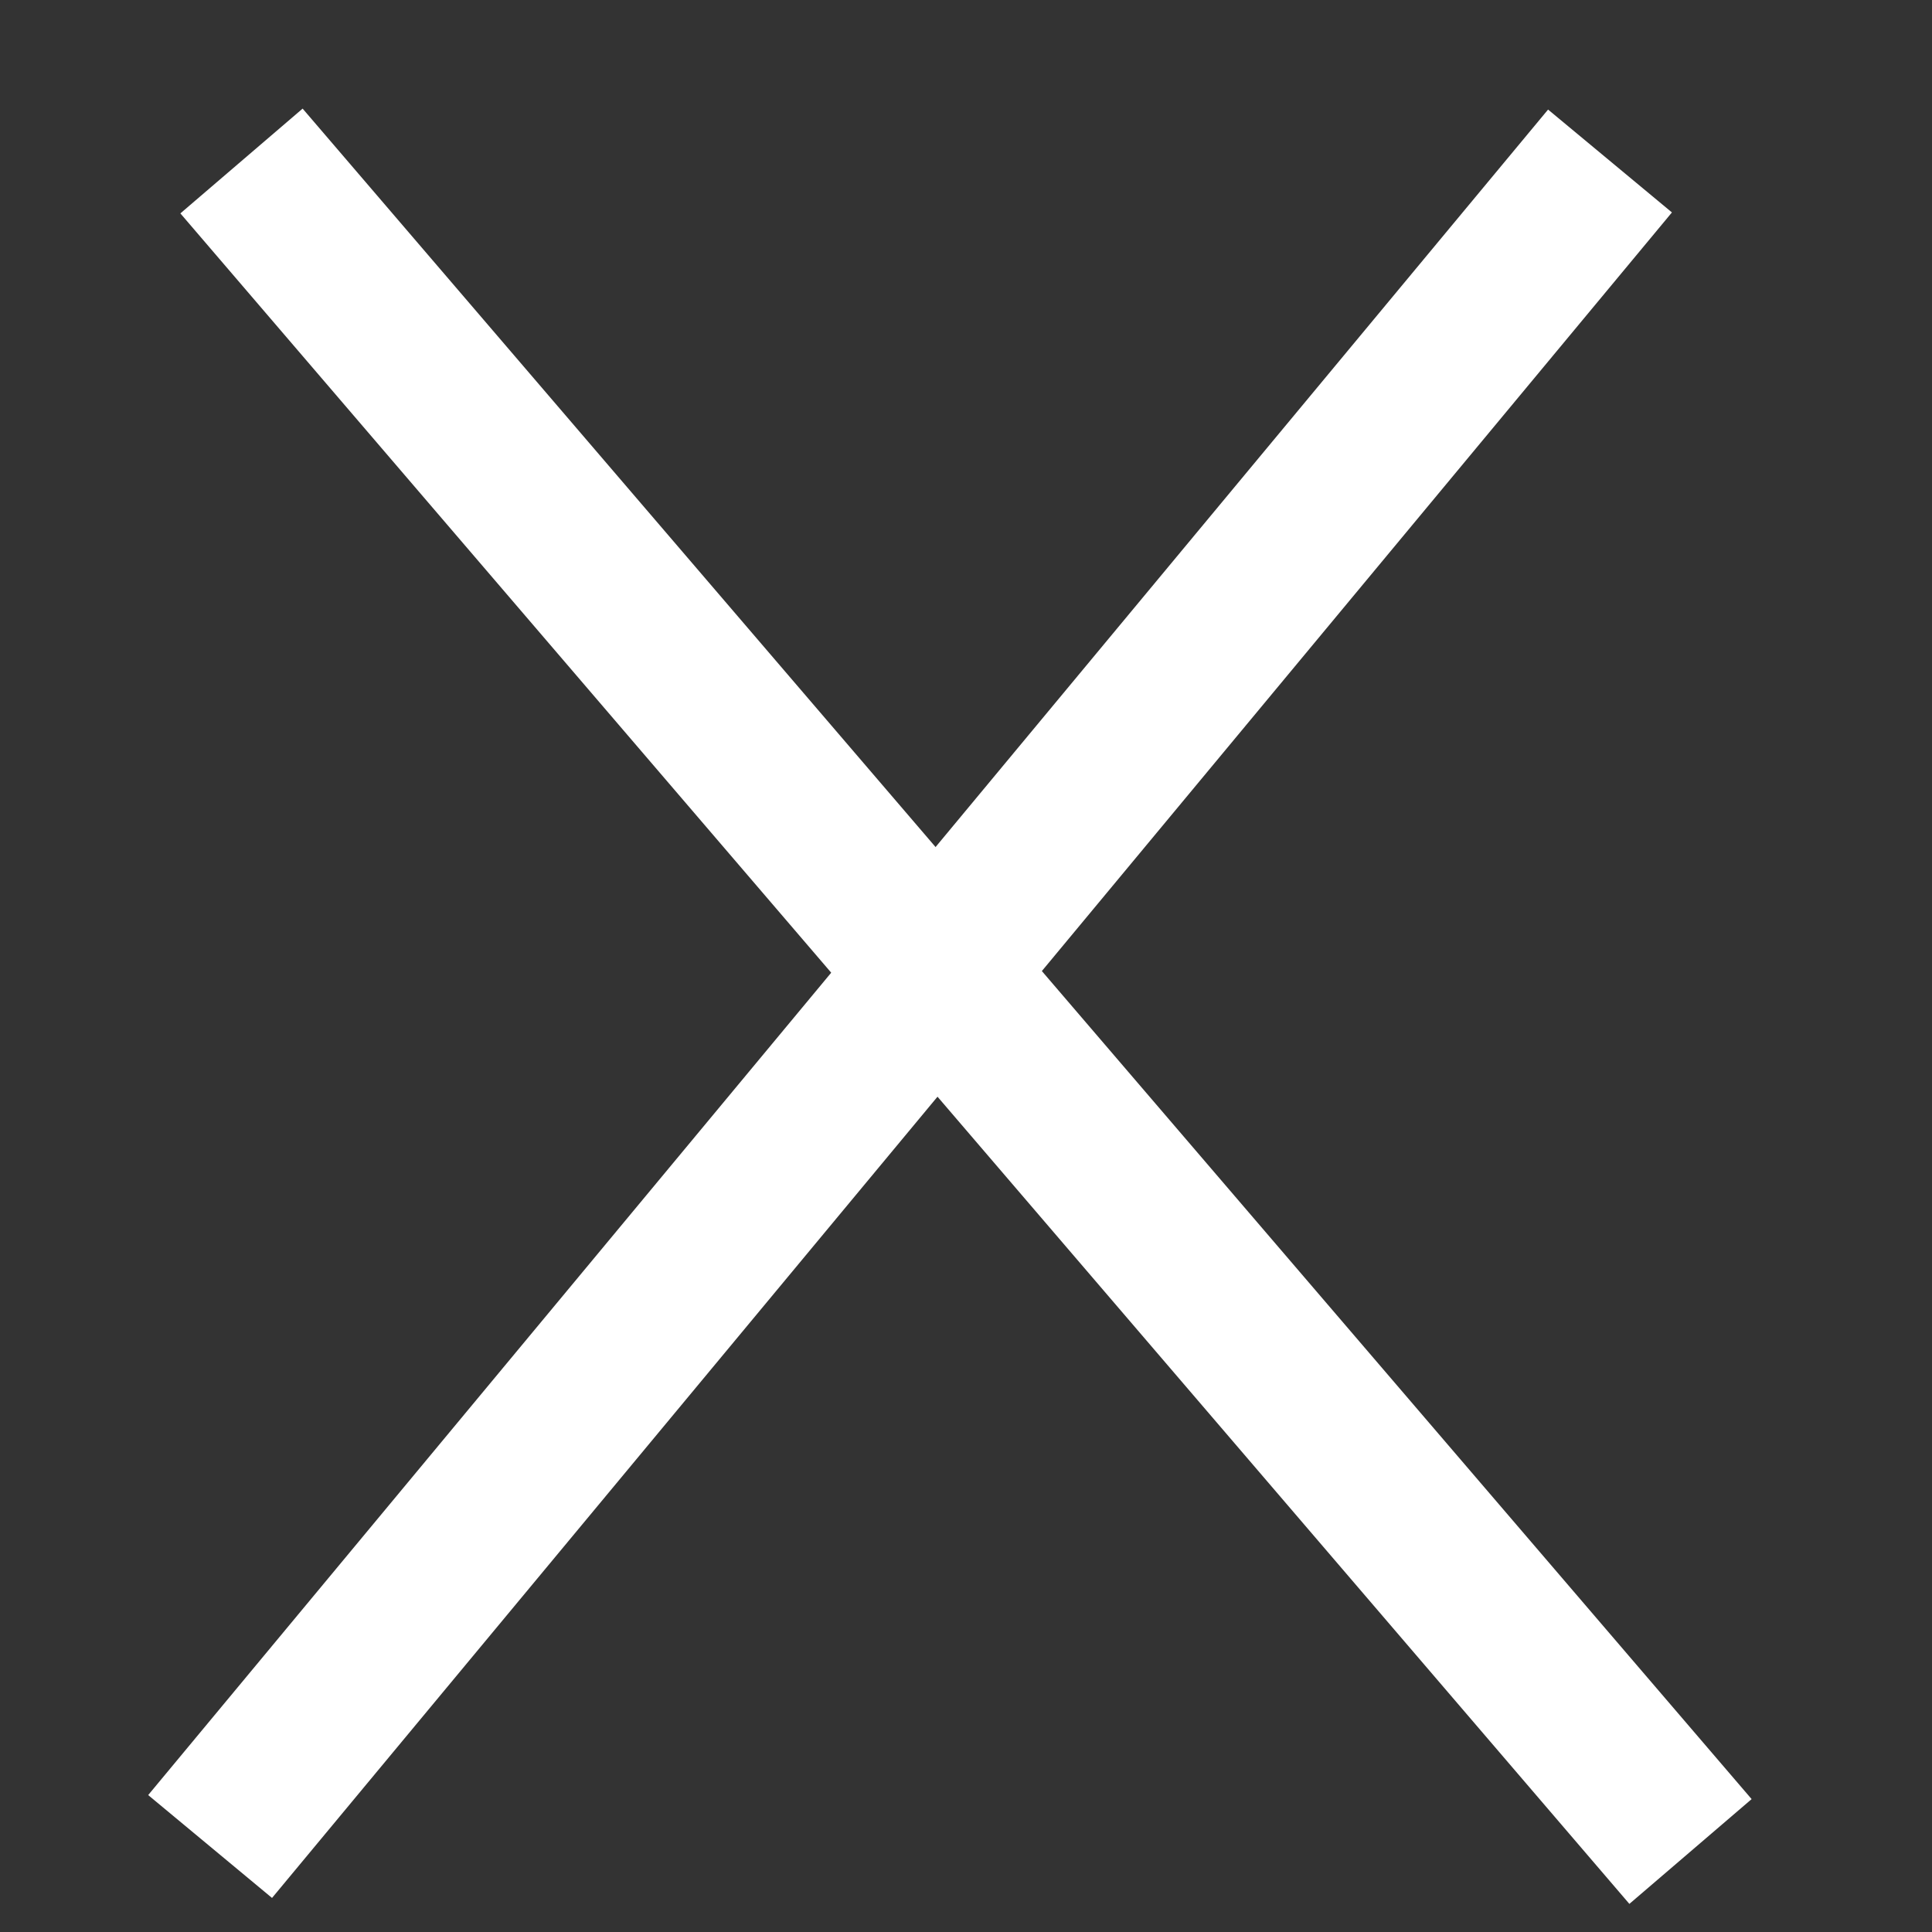
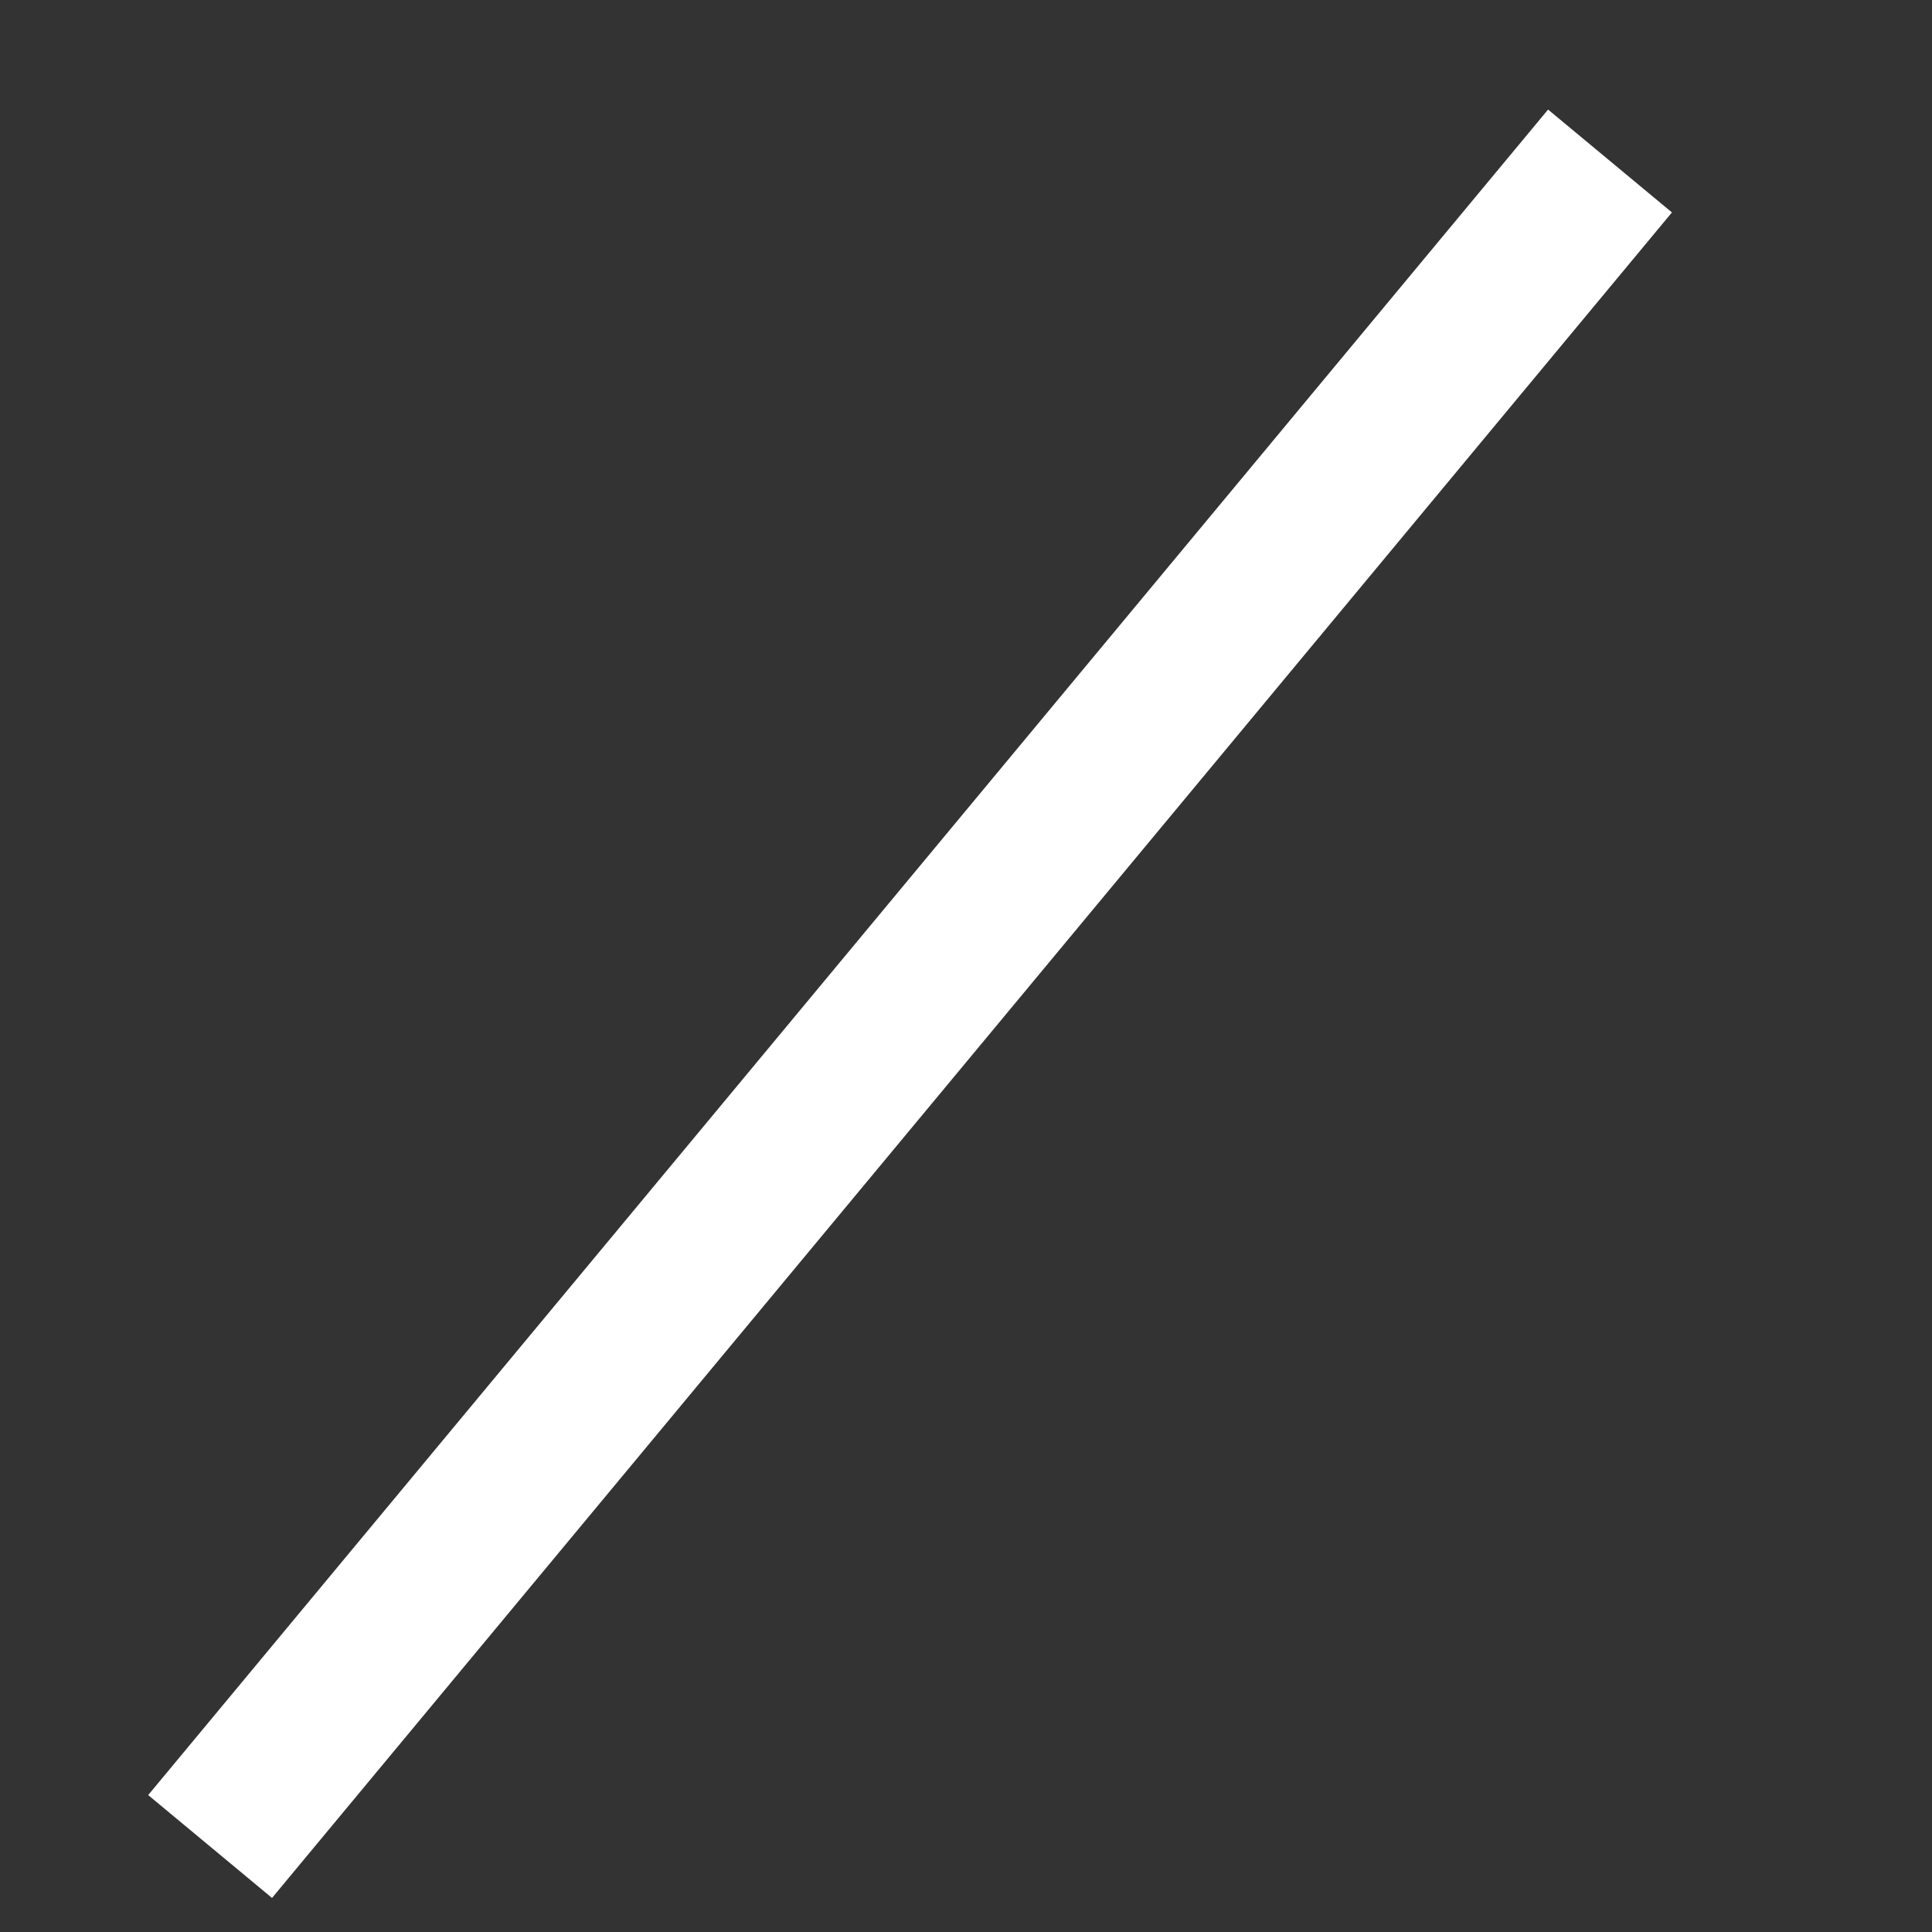
<svg xmlns="http://www.w3.org/2000/svg" width="12" height="12" viewBox="0 0 12 12" fill="none">
  <rect x="0" y="0" width="12" height="12" fill="#333333" stroke="none" />
  <path d="M10 1L1.305 11.469" stroke="white" />
-   <path d="M1.5 1L10.5 11.5" stroke="white" />
</svg>